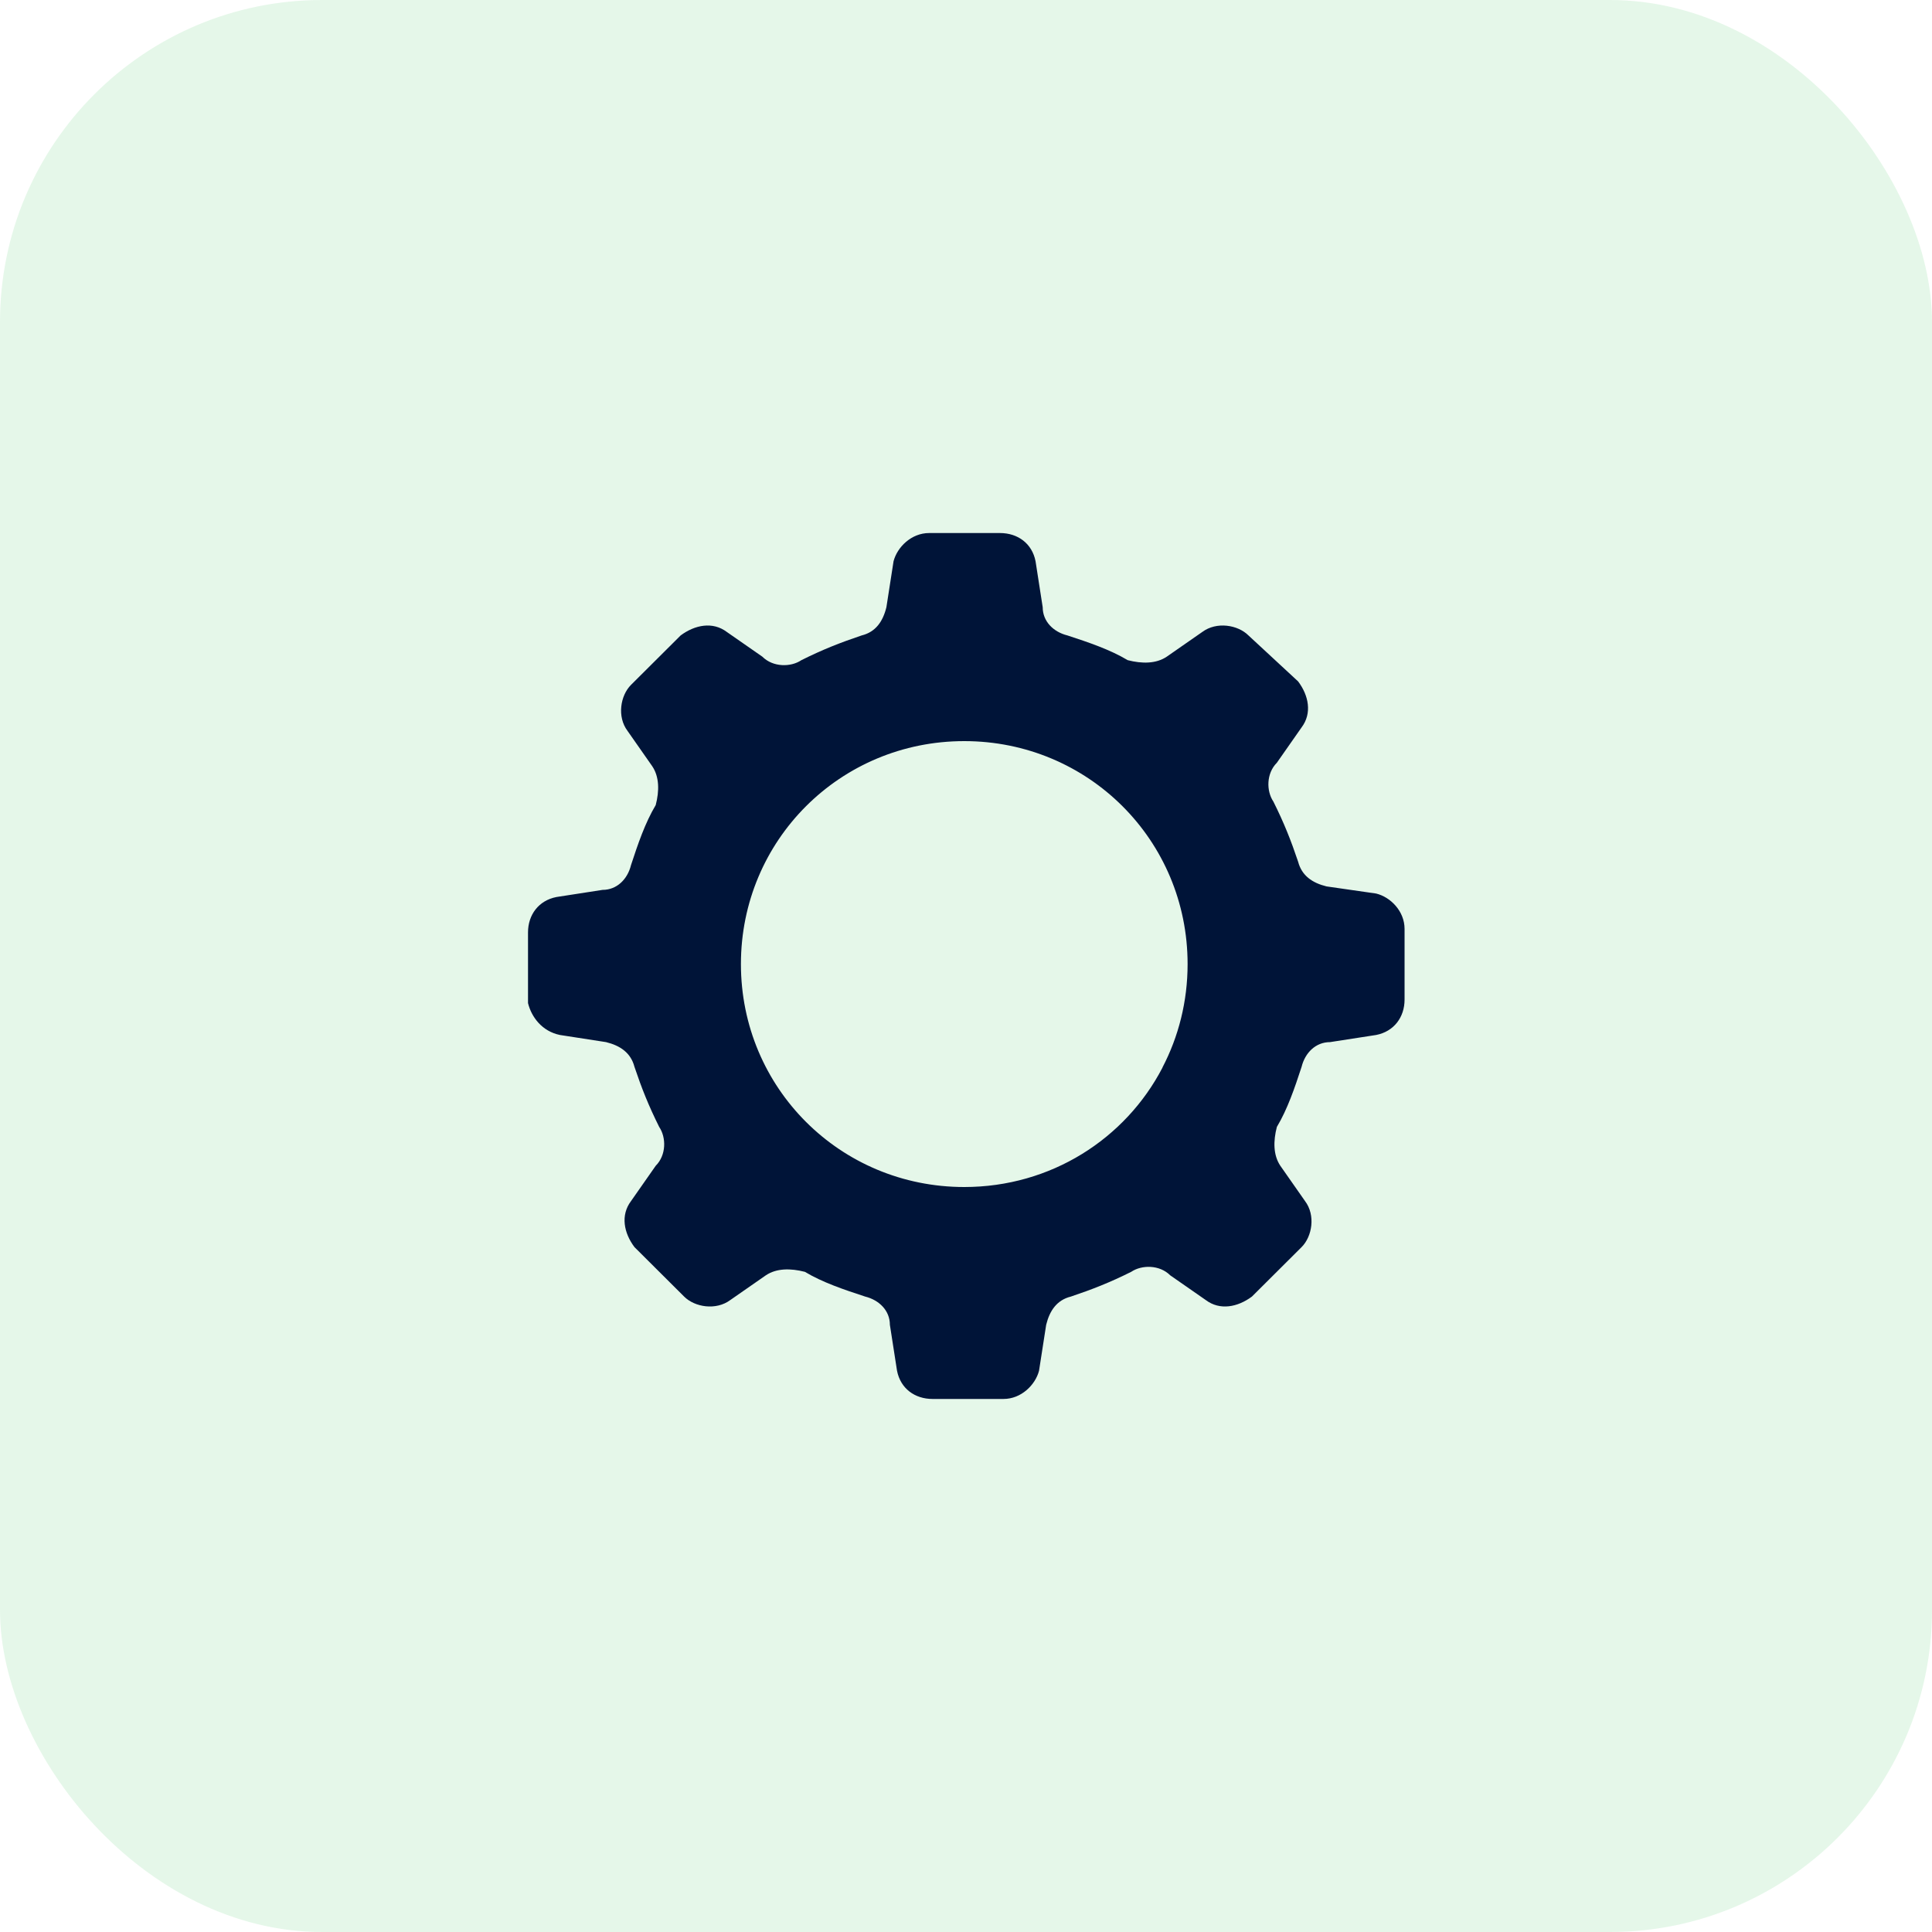
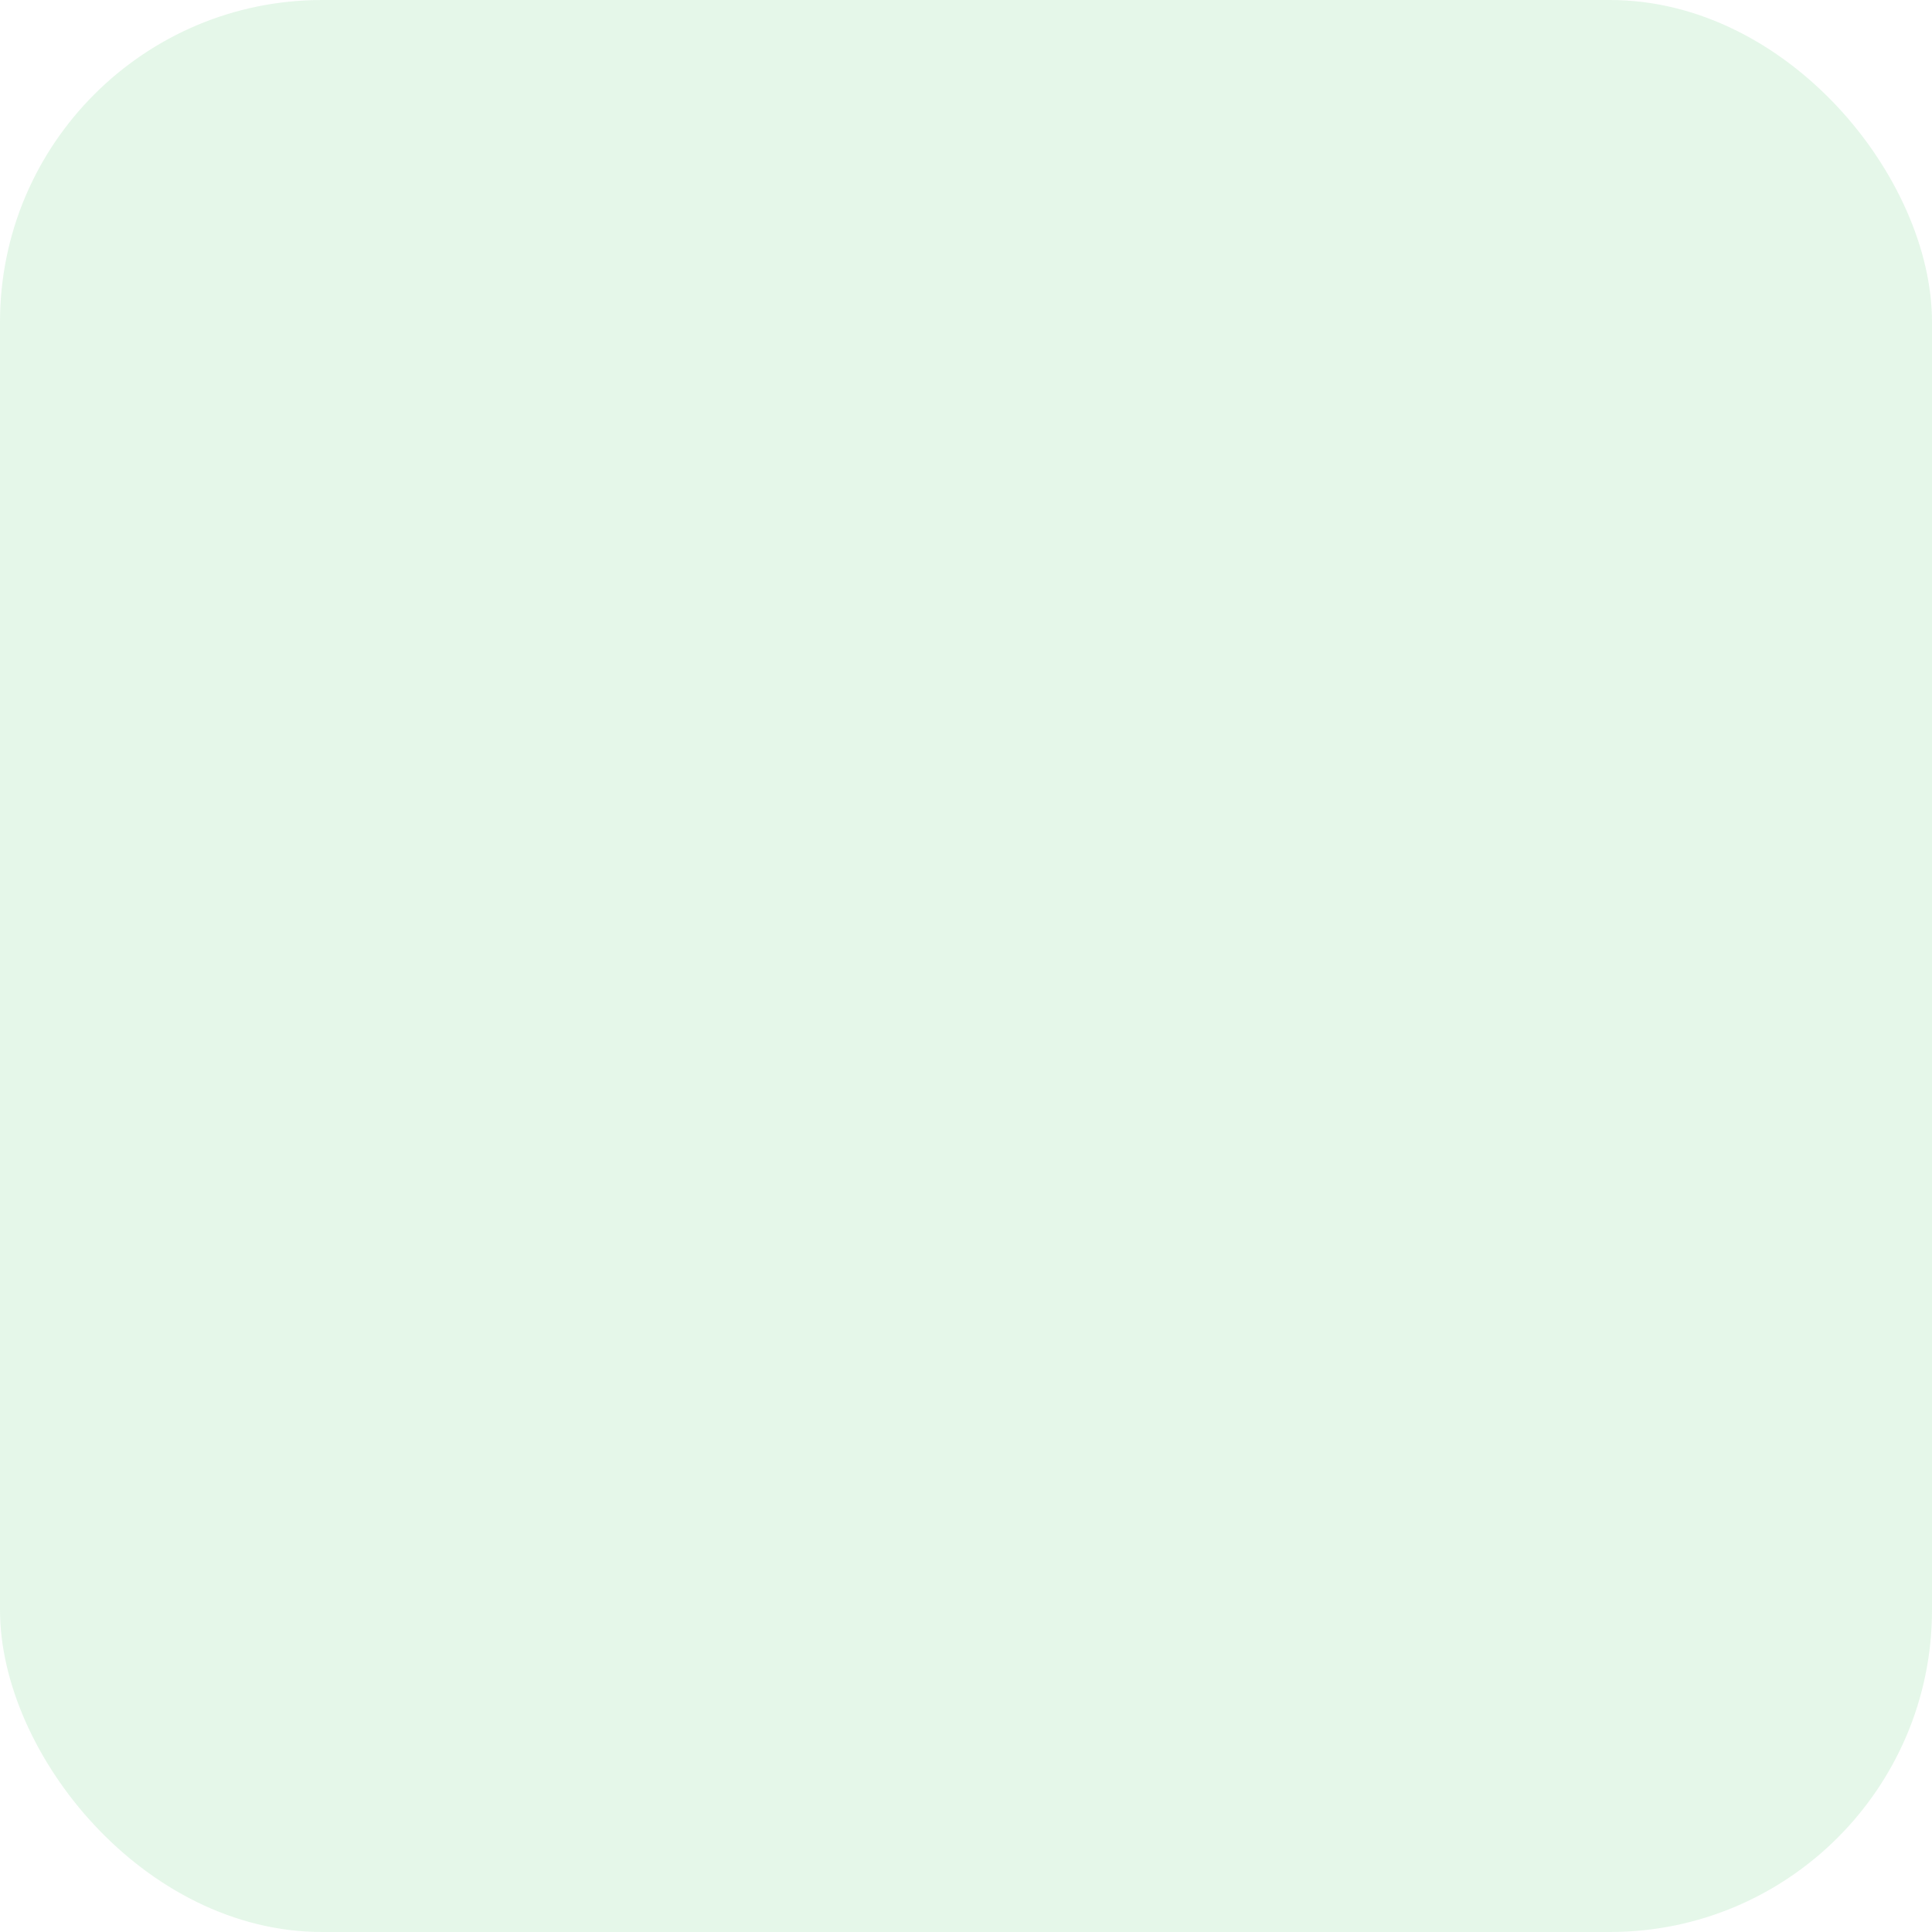
<svg xmlns="http://www.w3.org/2000/svg" id="Calque_1" viewBox="0 0 100 100">
  <defs>
    <style>
      .cls-1 {
        fill: rgba(85, 201, 107, .15);
      }

      .cls-2 {
        fill: #001438;
      }
    </style>
  </defs>
  <rect class="cls-1" width="100" height="100" rx="16.67" ry="16.67" />
-   <path class="cls-2" d="M28.98,53.57l2.39.37c.73.18,1.28.55,1.47,1.28.37,1.1.73,2.01,1.28,3.11.37.55.37,1.46-.18,2.01l-1.28,1.83c-.55.73-.37,1.65.18,2.38l2.57,2.56c.55.55,1.65.73,2.39.18l1.84-1.28c.55-.37,1.28-.37,2.02-.18.92.55,2.02.92,3.12,1.28.73.18,1.28.73,1.28,1.46l.37,2.38c.18.92.92,1.46,1.84,1.46h3.67c.92,0,1.65-.73,1.84-1.46l.37-2.38c.18-.73.55-1.28,1.28-1.46,1.1-.37,2.02-.73,3.12-1.28.55-.37,1.47-.37,2.02.18l1.84,1.28c.73.55,1.65.37,2.39-.18l2.57-2.56c.55-.55.73-1.65.18-2.38l-1.28-1.83c-.37-.55-.37-1.28-.18-2.01.55-.92.92-2.01,1.28-3.11.18-.73.73-1.28,1.47-1.28l2.39-.37c.92-.18,1.47-.92,1.47-1.83v-3.66c0-.92-.73-1.65-1.47-1.83l-2.57-.37c-.73-.18-1.28-.55-1.47-1.28-.37-1.1-.73-2.01-1.28-3.11-.37-.55-.37-1.46.18-2.01l1.28-1.83c.55-.73.37-1.65-.18-2.38l-2.57-2.38c-.55-.55-1.65-.73-2.39-.18l-1.84,1.28c-.55.37-1.28.37-2.02.18-.92-.55-2.02-.92-3.12-1.28-.73-.18-1.28-.73-1.28-1.46l-.37-2.38c-.18-.92-.92-1.46-1.84-1.46h-3.67c-.92,0-1.65.73-1.84,1.46l-.37,2.38c-.18.73-.55,1.28-1.28,1.46-1.1.37-2.02.73-3.12,1.28-.55.37-1.47.37-2.02-.18l-1.84-1.28c-.73-.55-1.65-.37-2.39.18l-2.57,2.56c-.55.55-.73,1.65-.18,2.38l1.28,1.83c.37.55.37,1.28.18,2.01-.55.92-.92,2.01-1.28,3.11-.18.73-.73,1.28-1.47,1.28l-2.39.37c-.92.18-1.47.92-1.47,1.83v3.66c.18.73.73,1.46,1.65,1.65ZM60.17,55.26c-1.92,3.69-5.78,6.18-10.26,6.18-6.42,0-11.56-5.13-11.56-11.54s5.14-11.54,11.56-11.54,11.56,5.13,11.56,11.54c0,1.94-.47,3.76-1.3,5.35" />
</svg>